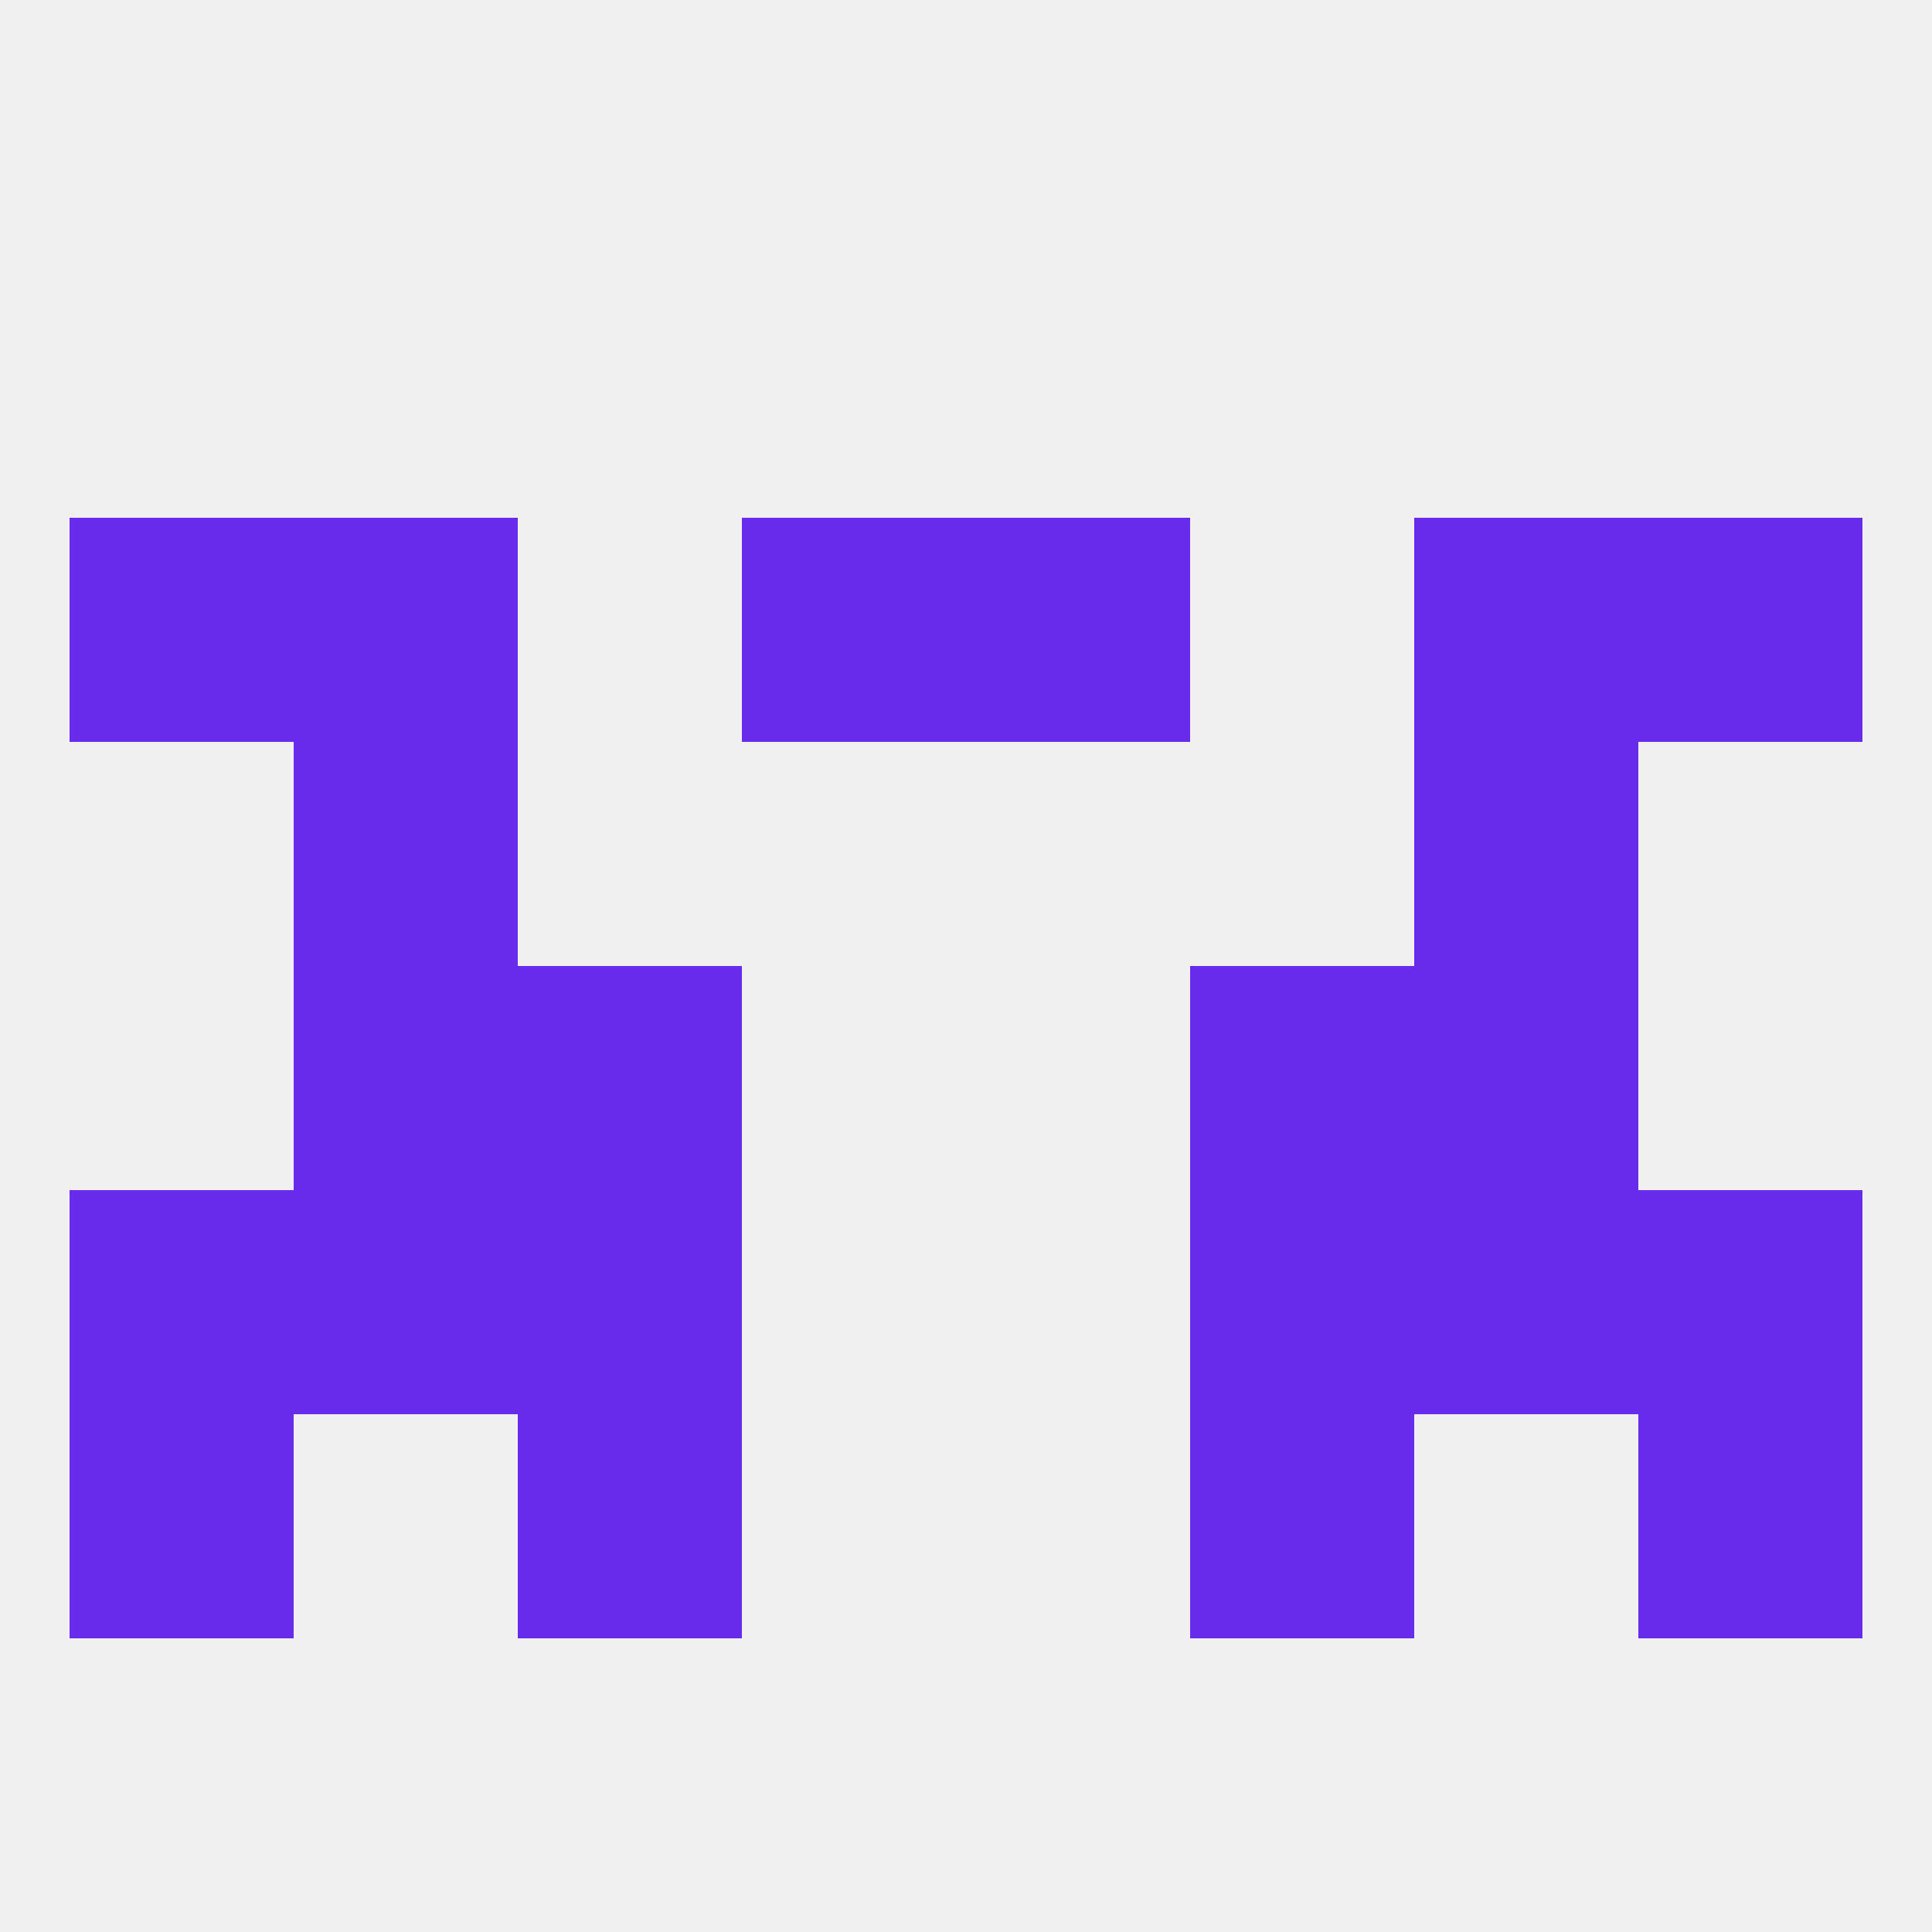
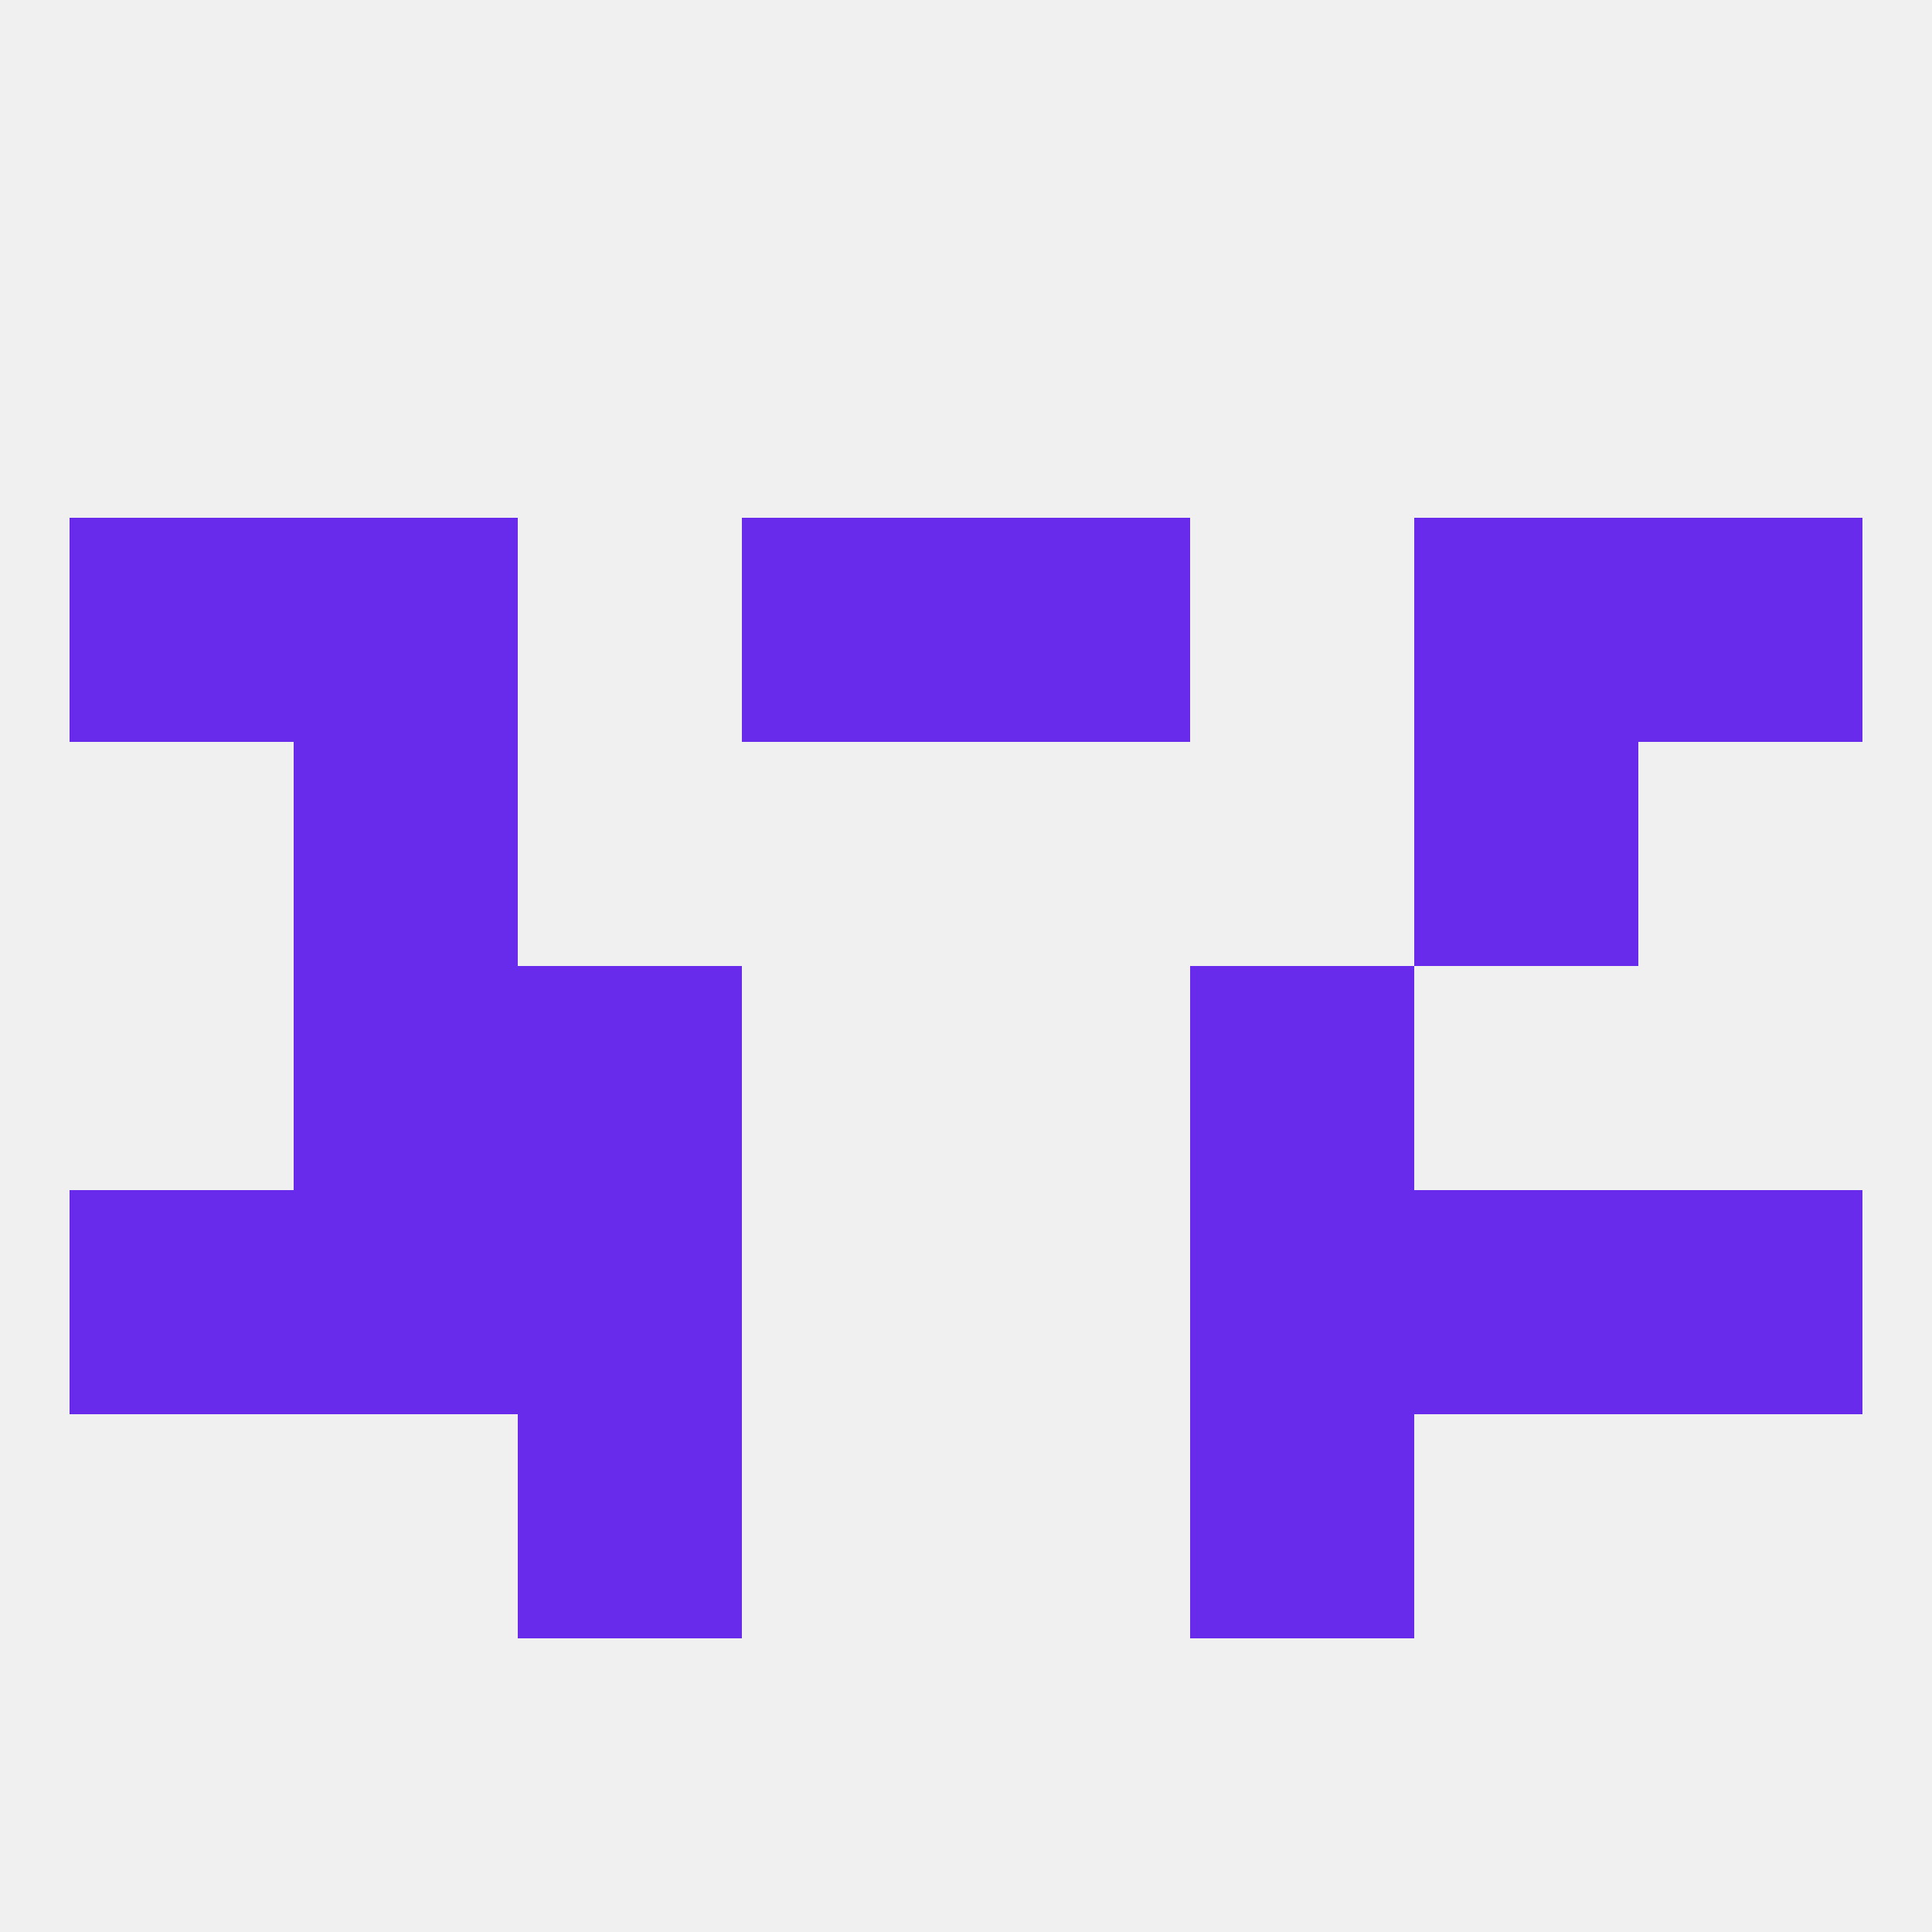
<svg xmlns="http://www.w3.org/2000/svg" version="1.1" baseprofile="full" width="250" height="250" viewBox="0 0 250 250">
  <rect width="100%" height="100%" fill="rgba(240,240,240,255)" />
  <rect x="38" y="96" width="29" height="29" fill="rgba(104,43,236,255)" />
  <rect x="183" y="96" width="29" height="29" fill="rgba(104,43,236,255)" />
  <rect x="38" y="125" width="29" height="29" fill="rgba(104,43,236,255)" />
-   <rect x="183" y="125" width="29" height="29" fill="rgba(104,43,236,255)" />
  <rect x="67" y="125" width="29" height="29" fill="rgba(104,43,236,255)" />
  <rect x="154" y="125" width="29" height="29" fill="rgba(104,43,236,255)" />
-   <rect x="212" y="183" width="29" height="29" fill="rgba(104,43,236,255)" />
  <rect x="67" y="183" width="29" height="29" fill="rgba(104,43,236,255)" />
  <rect x="154" y="183" width="29" height="29" fill="rgba(104,43,236,255)" />
-   <rect x="9" y="183" width="29" height="29" fill="rgba(104,43,236,255)" />
  <rect x="212" y="154" width="29" height="29" fill="rgba(104,43,236,255)" />
  <rect x="38" y="154" width="29" height="29" fill="rgba(104,43,236,255)" />
  <rect x="183" y="154" width="29" height="29" fill="rgba(104,43,236,255)" />
  <rect x="67" y="154" width="29" height="29" fill="rgba(104,43,236,255)" />
  <rect x="154" y="154" width="29" height="29" fill="rgba(104,43,236,255)" />
  <rect x="9" y="154" width="29" height="29" fill="rgba(104,43,236,255)" />
  <rect x="96" y="67" width="29" height="29" fill="rgba(104,43,236,255)" />
  <rect x="125" y="67" width="29" height="29" fill="rgba(104,43,236,255)" />
  <rect x="9" y="67" width="29" height="29" fill="rgba(104,43,236,255)" />
  <rect x="212" y="67" width="29" height="29" fill="rgba(104,43,236,255)" />
  <rect x="38" y="67" width="29" height="29" fill="rgba(104,43,236,255)" />
  <rect x="183" y="67" width="29" height="29" fill="rgba(104,43,236,255)" />
</svg>